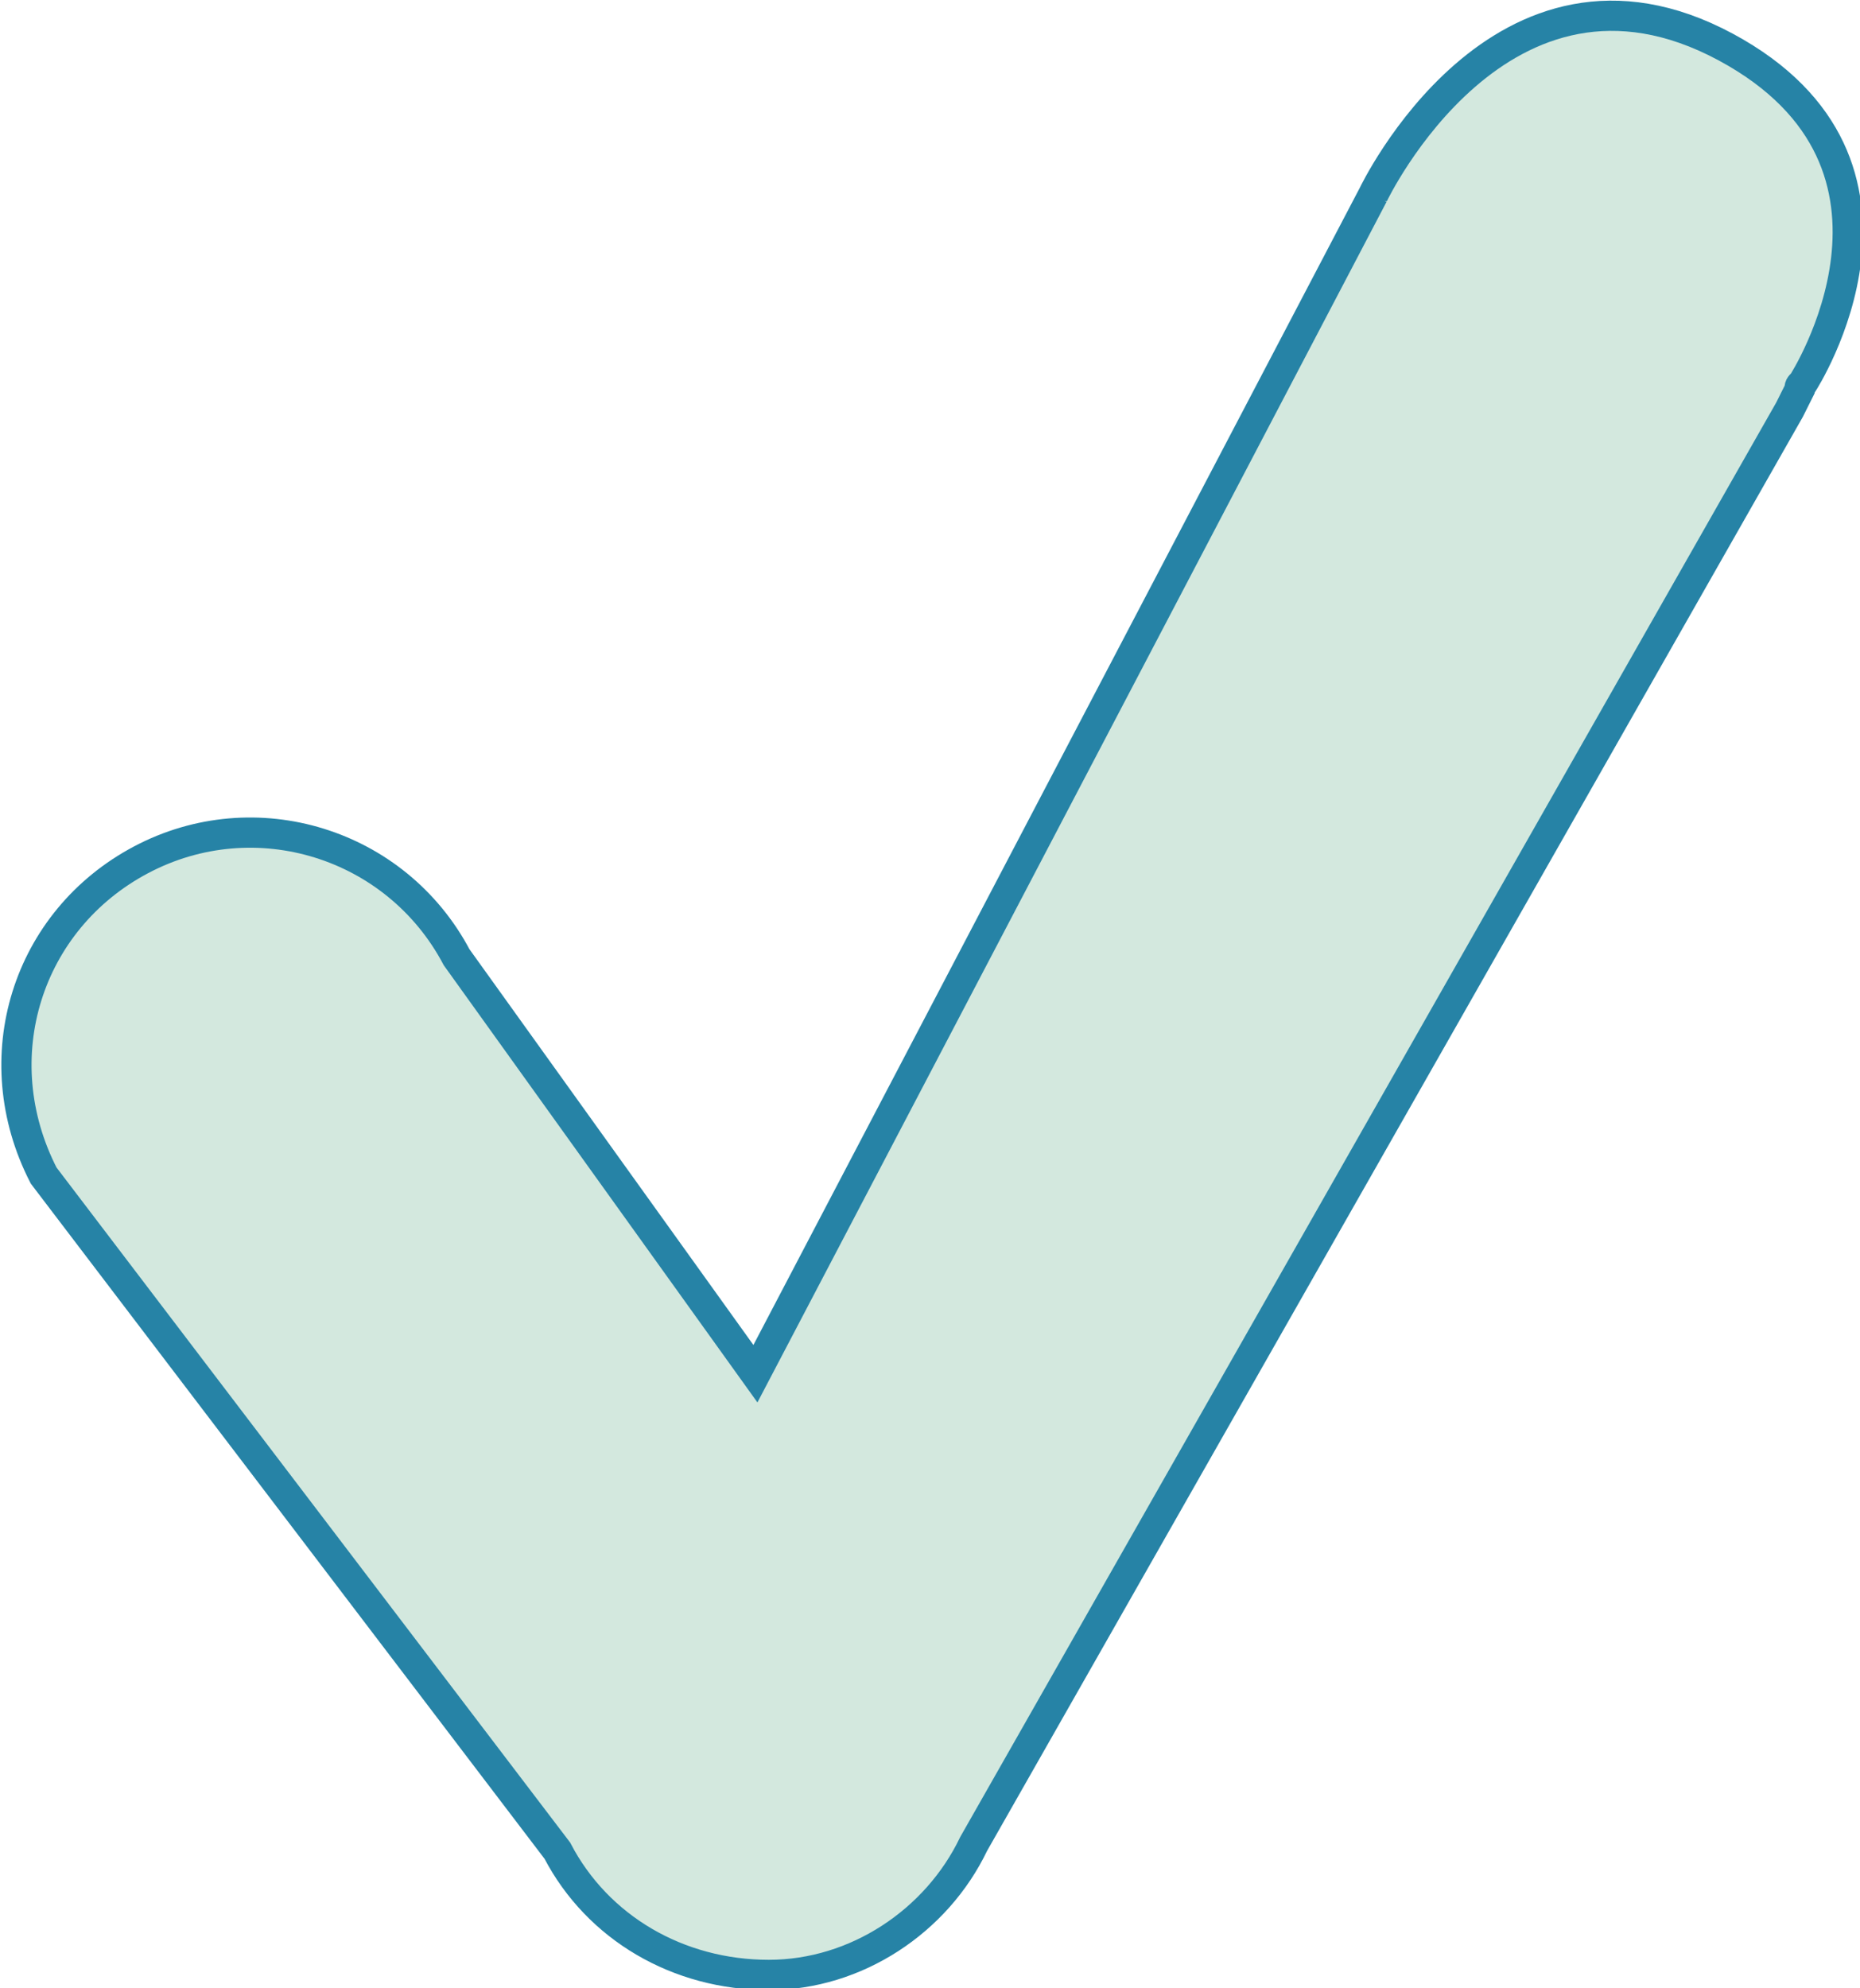
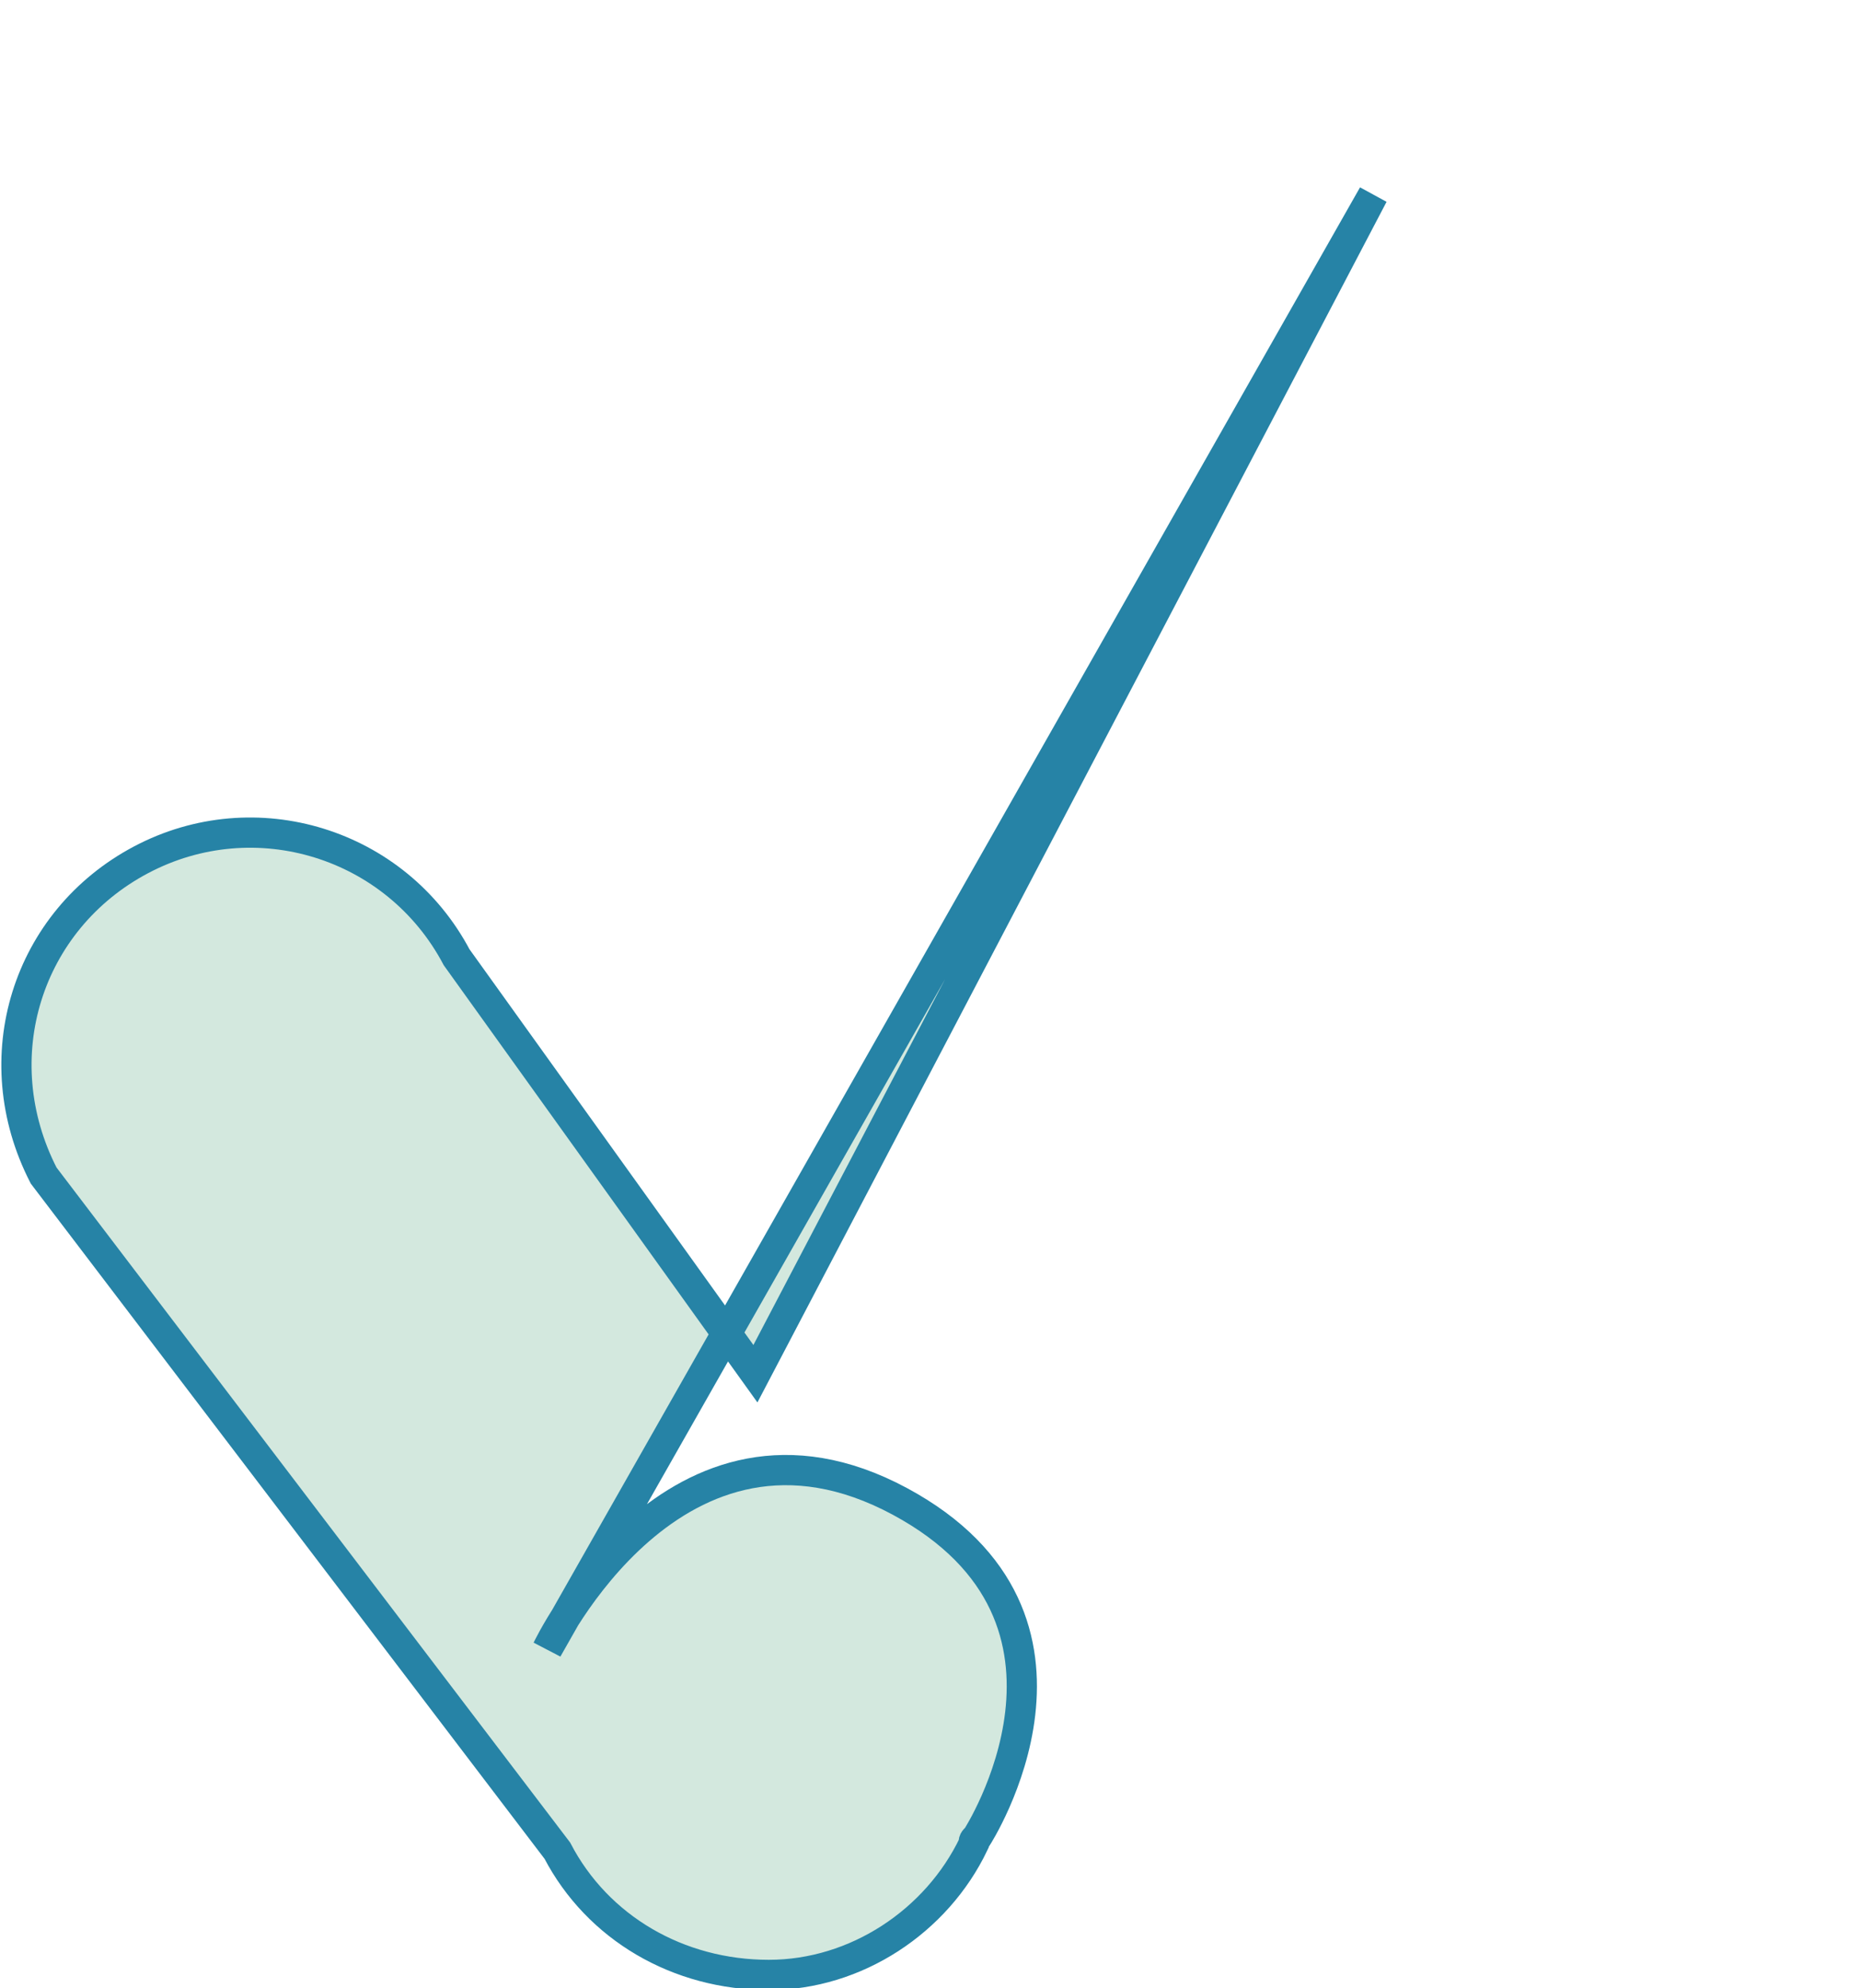
<svg xmlns="http://www.w3.org/2000/svg" width="55.4" height="59.2" viewBox="0 0 55.4 59.2">
-   <path d="M40.9 5.8L22.5 40.9l-8.9-12.4c-1.8-3.4-6-4.7-9.4-2.9C.8 27.4-.5 31.5 1.3 35l15.3 20.1c1.2 2.3 3.6 3.7 6.3 3.7 2.6 0 5-1.6 6.1-3.9l24.3-42.7.3-.6c0-.1 0-.1.1-.2 0 0 4.2-6.5-2.3-10-6.7-3.6-10.5 4.4-10.5 4.4z" fill="#d3e8de" stroke="#2683a6" stroke-width=".9" />
+   <path d="M40.9 5.8L22.5 40.9l-8.9-12.4c-1.8-3.4-6-4.7-9.4-2.9C.8 27.4-.5 31.5 1.3 35l15.3 20.1c1.2 2.3 3.6 3.7 6.3 3.7 2.6 0 5-1.6 6.1-3.9c0-.1 0-.1.1-.2 0 0 4.2-6.5-2.3-10-6.7-3.6-10.5 4.4-10.5 4.4z" fill="#d3e8de" stroke="#2683a6" stroke-width=".9" />
</svg>